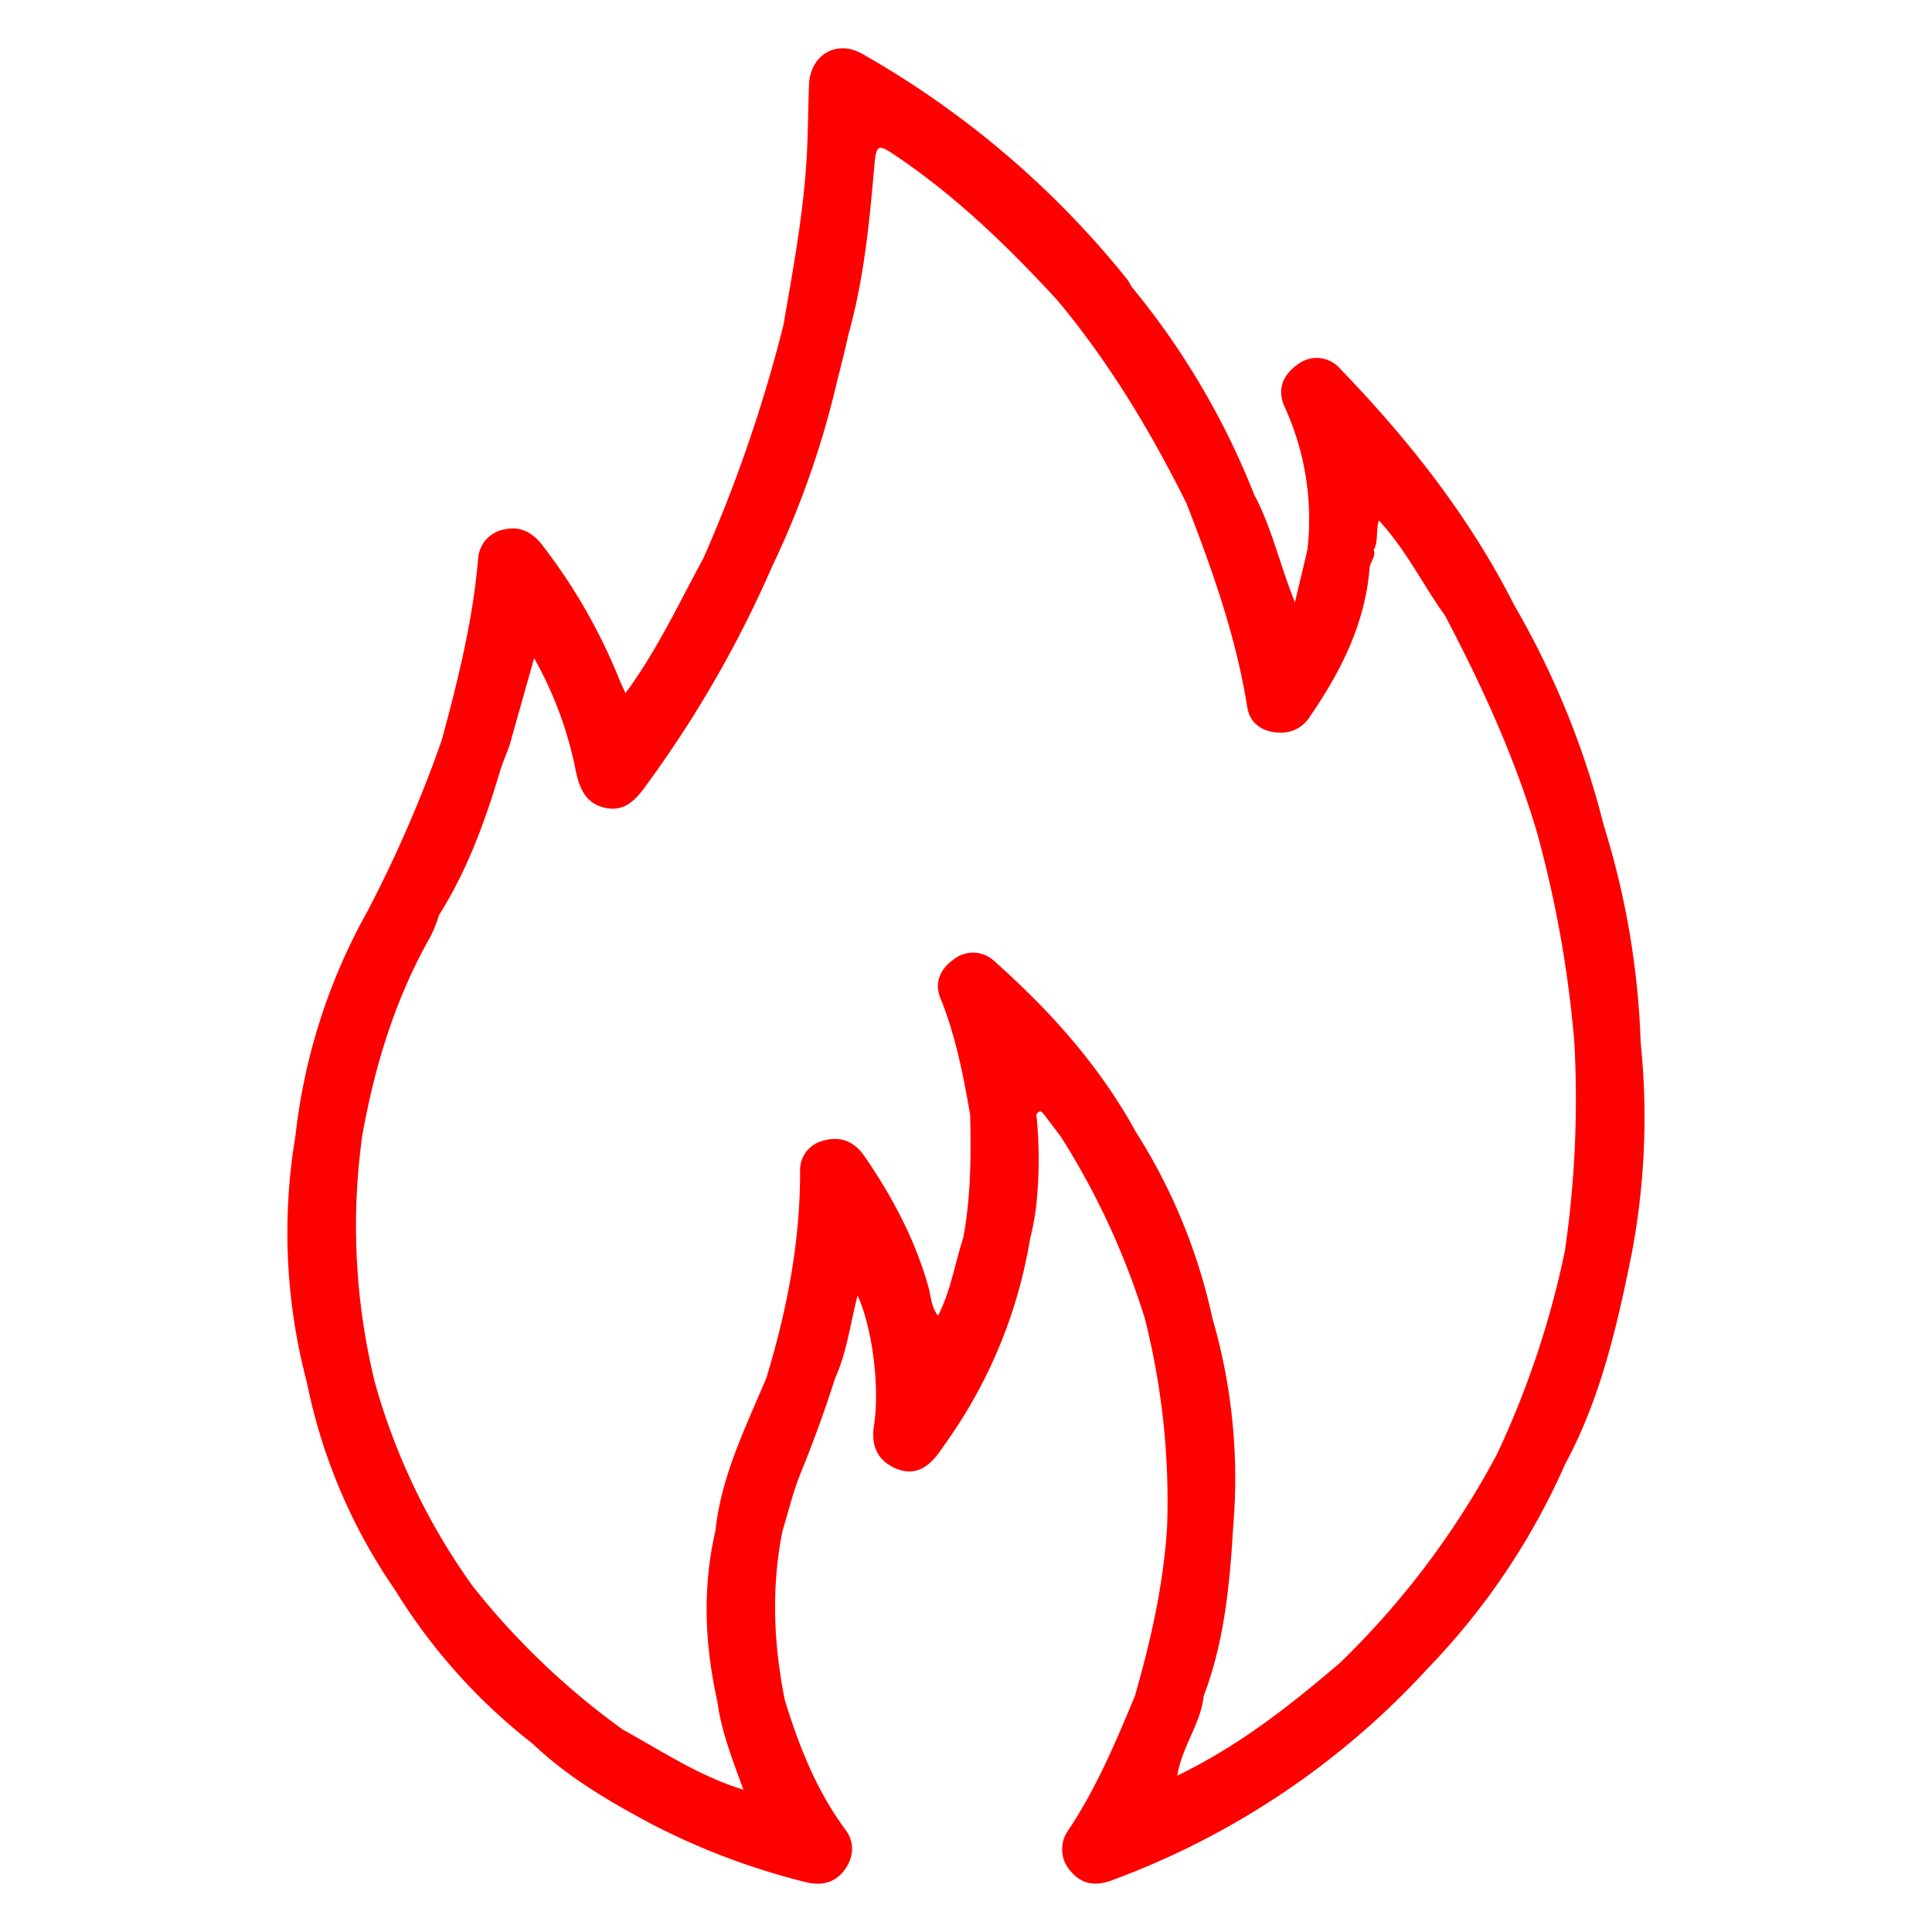
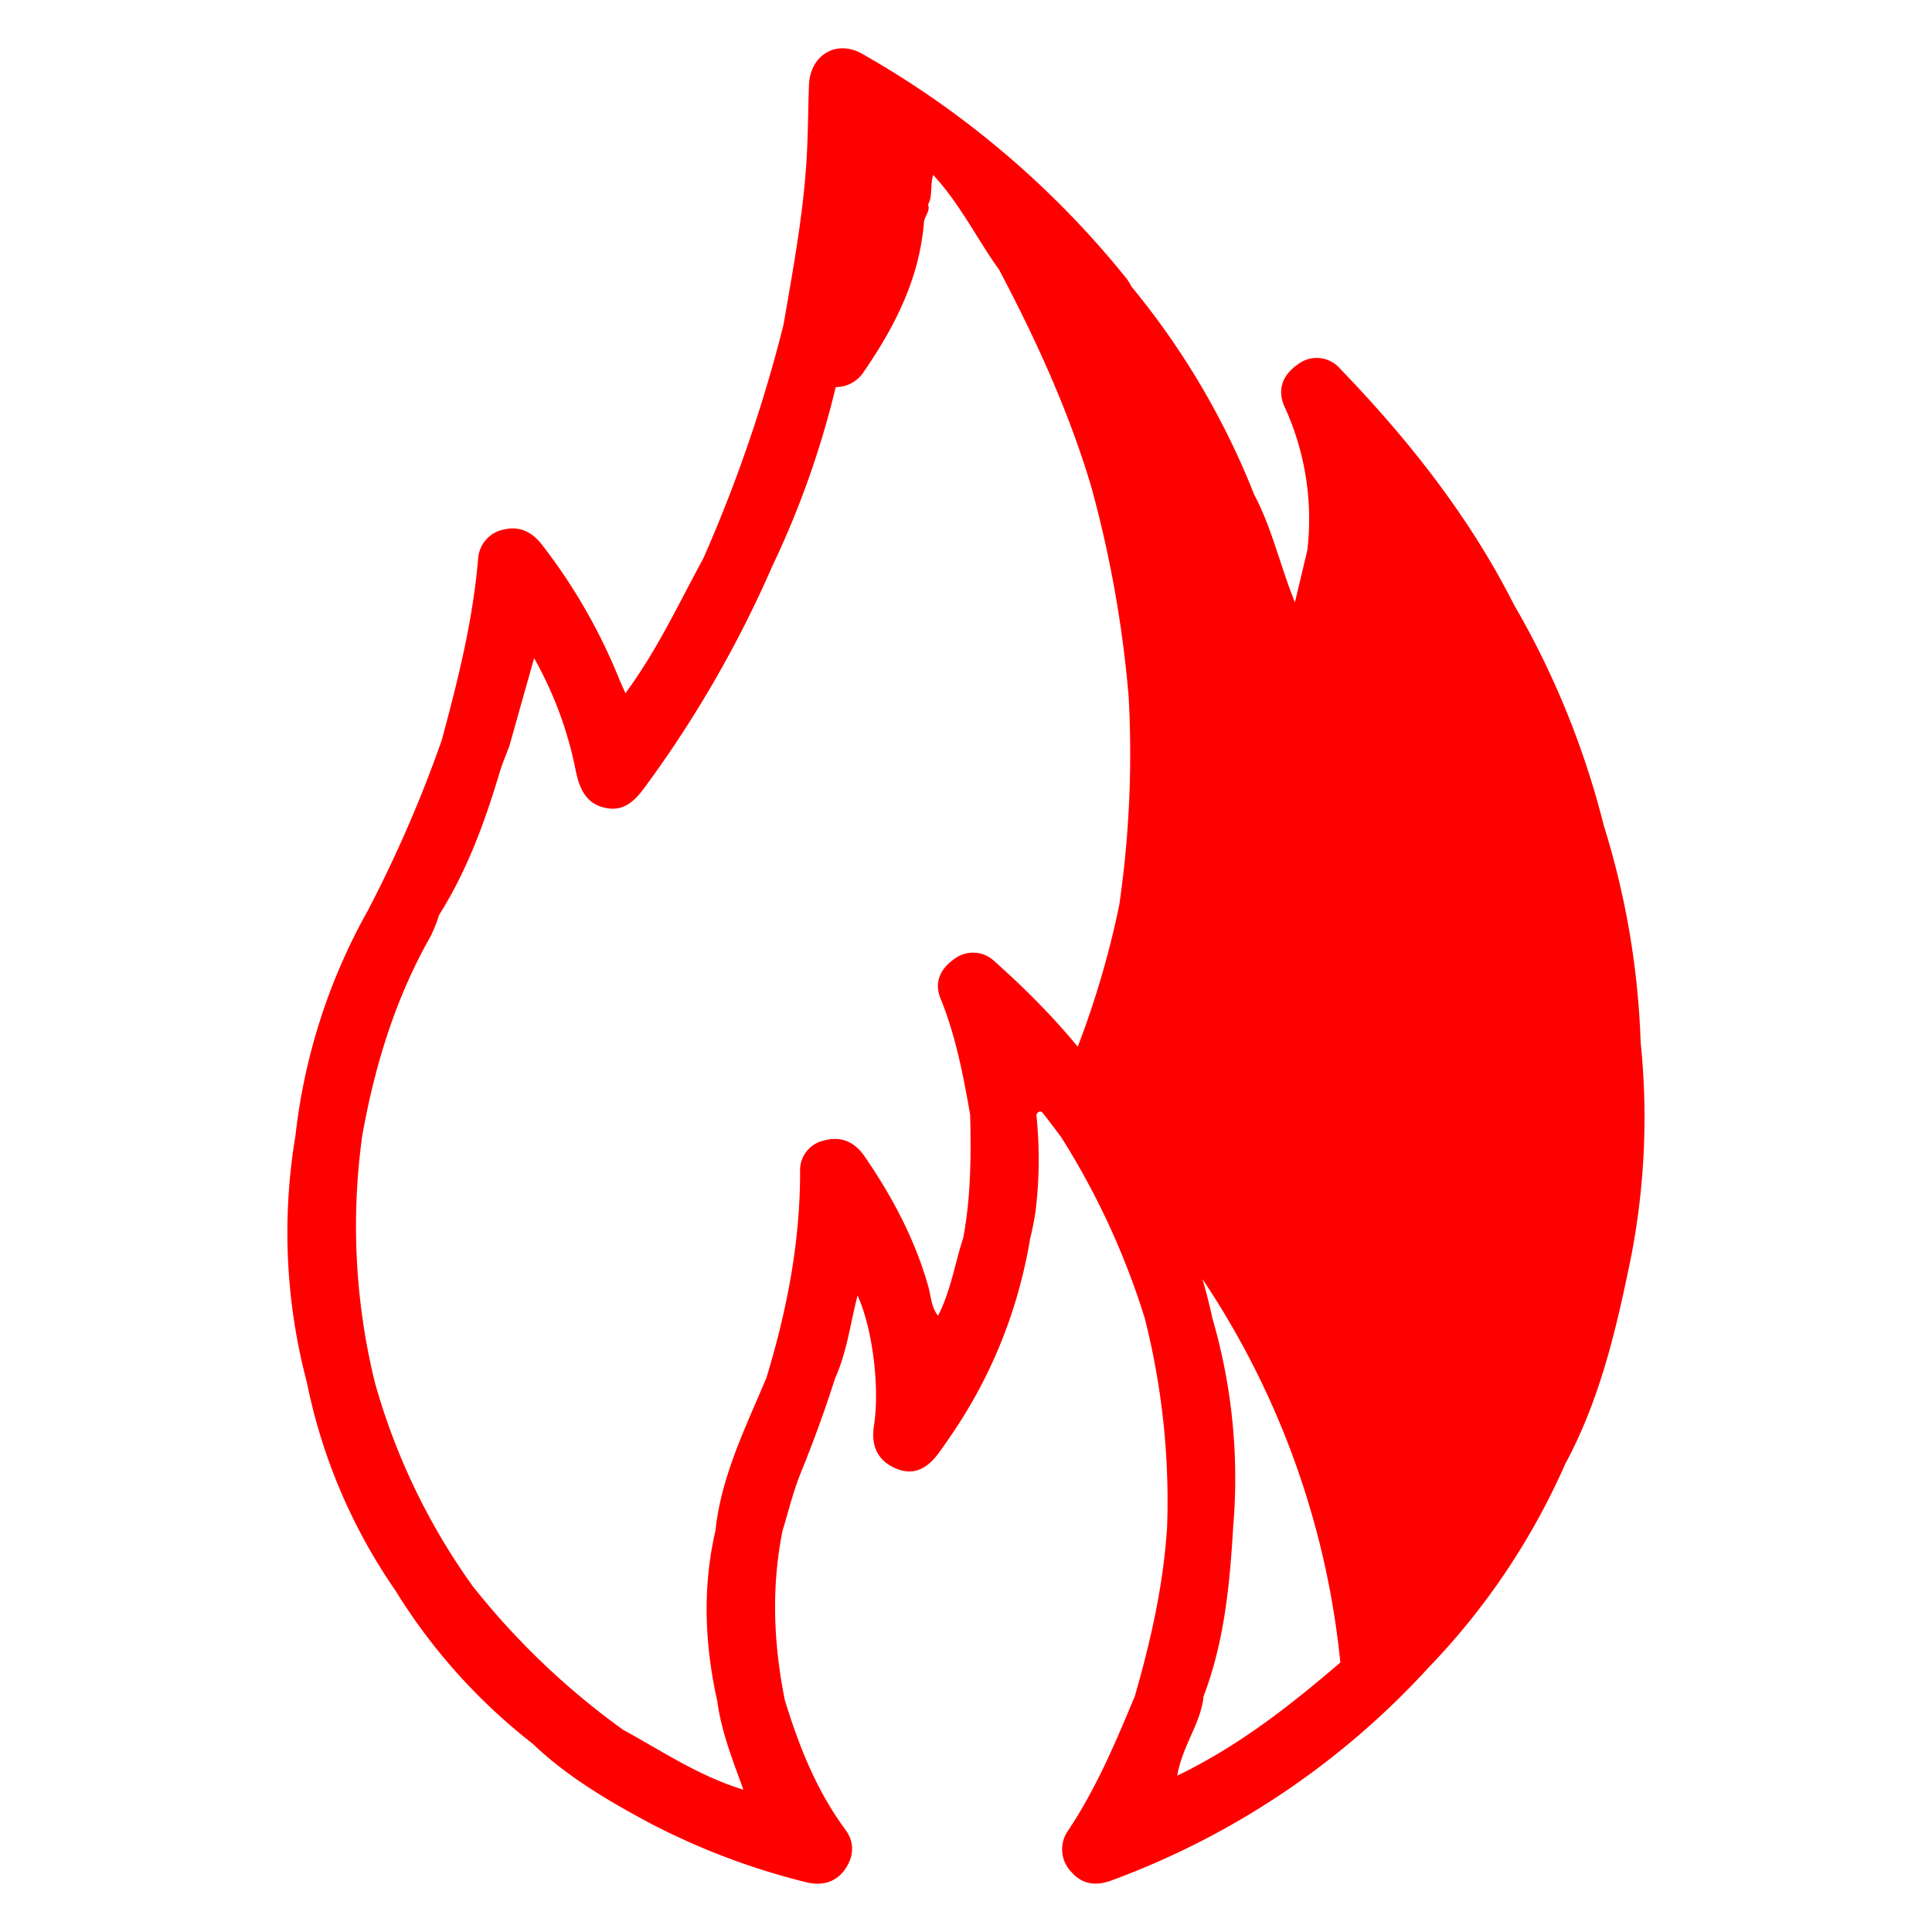
<svg xmlns="http://www.w3.org/2000/svg" id="Layer_1" data-name="Layer 1" viewBox="0 0 400 400">
-   <path d="M339.682,215.831a168.865,168.865,0,0,0-7.633-44.906,176.376,176.376,0,0,0-18.572-45.681c-9.274-18.326-21.855-34.225-36.043-48.928a6.379,6.379,0,0,0-8.817-.809c-3.083,2.146-4.279,5.253-2.614,8.817a55.722,55.722,0,0,1,4.678,29.524c-.786,3.306-1.571,6.624-2.58,10.869-3.189-7.962-4.807-15.524-8.43-22.29a159.847,159.847,0,0,0-25.408-43.089,13.6,13.6,0,0,0-.879-1.489,191.233,191.233,0,0,0-54.85-46.689c-5.335-3.06-10.822.223-11.045,6.461-.164,4.525-.187,9.075-.4,13.6-.575,12.158-2.826,24.083-4.878,36.042a302.539,302.539,0,0,1-16.6,48.354c-5.053,9.251-9.473,18.889-16.121,27.905-.645-1.477-1.067-2.345-1.419-3.247a116.468,116.468,0,0,0-15.653-27.226c-2.028-2.708-4.538-4.186-7.891-3.459a6.592,6.592,0,0,0-5.534,6.039c-1.079,12.85-4.2,25.279-7.551,37.672a268.009,268.009,0,0,1-15.325,35.292,122.955,122.955,0,0,0-14.949,46.572,121.182,121.182,0,0,0,2.369,51.051,115.847,115.847,0,0,0,18.349,43.112,120.015,120.015,0,0,0,28.386,31.681c7.129,6.8,15.524,11.76,24.142,16.38a144.93,144.93,0,0,0,32.314,12.264c3.178.821,6.179.27,8.219-2.626,1.865-2.662,2.017-5.616.094-8.2-6.015-8.125-9.626-17.318-12.557-26.862-2.334-11.654-2.826-23.332-.469-35.046,1.243-4.033,2.216-8.184,3.81-12.065,2.627-6.425,4.972-12.932,7.082-19.522,2.427-5.358,3.119-11.209,4.643-17.118,3.072,6.671,4.632,18.982,3.4,26.9-.657,4.15.68,7.281,4.537,8.922,3.893,1.654,6.73-.234,8.981-3.353q1.268-1.776,2.5-3.588a100.558,100.558,0,0,0,15.278-35.339c.41-1.817.762-3.646,1.067-5.5.246-.938.457-1.888.633-2.837s.34-1.888.48-2.838a88.809,88.809,0,0,0,.141-19.815c.786-1.278,1.3-.375,1.794.258,1.114,1.419,2.181,2.861,3.271,4.3a157.353,157.353,0,0,1,17.388,37.637,154.07,154.07,0,0,1,4.62,43.078c-.739,11.983-3.365,23.6-6.671,35.093-3.975,9.579-8,19.123-13.8,27.823a6.7,6.7,0,0,0,.575,8.536c2.274,2.7,5.194,3.025,8.36,1.841a167.009,167.009,0,0,0,65.589-44,144.838,144.838,0,0,0,28.363-42.222c7.328-13.566,10.693-28.4,13.73-43.335A151.349,151.349,0,0,0,339.682,215.831ZM277.505,344.208c-10.283,8.794-20.836,17.166-33.768,23.427,1.043-6.214,4.9-10.811,5.452-16.439,4.315-11.326,5.429-23.2,6.132-35.151a118.327,118.327,0,0,0-4.3-43.089,118.465,118.465,0,0,0-15.9-38.669c-7.457-13.625-17.67-24.975-29.183-35.222a6.409,6.409,0,0,0-8.489-.422c-2.744,1.934-4.069,4.748-2.744,8.031,3.166,7.762,4.713,15.911,6.156,24.1.2,8.536.152,17.06-1.431,25.5-1.747,5.335-2.568,10.974-5.217,16.122-1.431-1.759-1.443-4.022-2.017-6.039-2.779-9.825-7.5-18.678-13.261-27.037-2.1-3.037-4.972-4.139-8.395-3.178a6.285,6.285,0,0,0-4.89,6.472c.024,14.61-2.743,28.75-6.976,42.656-4.315,10.294-9.356,20.331-10.552,31.657-2.721,11.8-2.228,23.556.387,35.292.82,6.18,3.083,11.948,5.405,18.315-9.251-2.826-16.884-8.02-24.9-12.393A155.549,155.549,0,0,1,97.855,328.38a134.3,134.3,0,0,1-20.261-42.222,136.281,136.281,0,0,1-2.6-50.992c2.591-14.5,6.836-28.445,14.175-41.342A32.4,32.4,0,0,0,90.9,189.45c5.768-9.145,9.462-19.182,12.534-29.488.563-1.888,1.348-3.7,2.04-5.546,1.641-5.851,3.283-11.69,5.112-18.15a78.149,78.149,0,0,1,8.547,22.957c.751,3.834,2.041,7.164,6.226,8.044,4.069.867,6.379-1.806,8.524-4.8a236.621,236.621,0,0,0,26.042-45.317,186.908,186.908,0,0,0,13.1-37c.833-3.564,1.841-7.105,2.58-10.705,3.142-11.127,4.327-22.559,5.323-34.038.5-5.921.575-5.886,5.511-2.5,12.112,8.313,22.547,18.479,32.455,29.23,10.74,12.886,19.334,27.132,26.768,42.117,5.323,13.718,10.247,27.53,12.569,42.163.539,3.435,3.306,5.311,7.07,5.264a6.9,6.9,0,0,0,5.863-3.259c6.437-9.357,11.478-19.288,12.405-30.872.105-1.255,1.36-2.275.844-3.694,1-1.735.4-3.74,1.055-6.12,5.64,6.073,9.075,13.284,13.671,19.651,7.563,14.351,14.317,29.054,18.983,44.625a238.6,238.6,0,0,1,7.832,43.816,217.674,217.674,0,0,1-1.946,43.066,187.89,187.89,0,0,1-14.093,42.21A173.788,173.788,0,0,1,277.505,344.208Z" fill="red" />
+   <path d="M339.682,215.831a168.865,168.865,0,0,0-7.633-44.906,176.376,176.376,0,0,0-18.572-45.681c-9.274-18.326-21.855-34.225-36.043-48.928a6.379,6.379,0,0,0-8.817-.809c-3.083,2.146-4.279,5.253-2.614,8.817a55.722,55.722,0,0,1,4.678,29.524c-.786,3.306-1.571,6.624-2.58,10.869-3.189-7.962-4.807-15.524-8.43-22.29a159.847,159.847,0,0,0-25.408-43.089,13.6,13.6,0,0,0-.879-1.489,191.233,191.233,0,0,0-54.85-46.689c-5.335-3.06-10.822.223-11.045,6.461-.164,4.525-.187,9.075-.4,13.6-.575,12.158-2.826,24.083-4.878,36.042a302.539,302.539,0,0,1-16.6,48.354c-5.053,9.251-9.473,18.889-16.121,27.905-.645-1.477-1.067-2.345-1.419-3.247a116.468,116.468,0,0,0-15.653-27.226c-2.028-2.708-4.538-4.186-7.891-3.459a6.592,6.592,0,0,0-5.534,6.039c-1.079,12.85-4.2,25.279-7.551,37.672a268.009,268.009,0,0,1-15.325,35.292,122.955,122.955,0,0,0-14.949,46.572,121.182,121.182,0,0,0,2.369,51.051,115.847,115.847,0,0,0,18.349,43.112,120.015,120.015,0,0,0,28.386,31.681c7.129,6.8,15.524,11.76,24.142,16.38a144.93,144.93,0,0,0,32.314,12.264c3.178.821,6.179.27,8.219-2.626,1.865-2.662,2.017-5.616.094-8.2-6.015-8.125-9.626-17.318-12.557-26.862-2.334-11.654-2.826-23.332-.469-35.046,1.243-4.033,2.216-8.184,3.81-12.065,2.627-6.425,4.972-12.932,7.082-19.522,2.427-5.358,3.119-11.209,4.643-17.118,3.072,6.671,4.632,18.982,3.4,26.9-.657,4.15.68,7.281,4.537,8.922,3.893,1.654,6.73-.234,8.981-3.353q1.268-1.776,2.5-3.588a100.558,100.558,0,0,0,15.278-35.339c.41-1.817.762-3.646,1.067-5.5.246-.938.457-1.888.633-2.837s.34-1.888.48-2.838a88.809,88.809,0,0,0,.141-19.815c.786-1.278,1.3-.375,1.794.258,1.114,1.419,2.181,2.861,3.271,4.3a157.353,157.353,0,0,1,17.388,37.637,154.07,154.07,0,0,1,4.62,43.078c-.739,11.983-3.365,23.6-6.671,35.093-3.975,9.579-8,19.123-13.8,27.823a6.7,6.7,0,0,0,.575,8.536c2.274,2.7,5.194,3.025,8.36,1.841a167.009,167.009,0,0,0,65.589-44,144.838,144.838,0,0,0,28.363-42.222c7.328-13.566,10.693-28.4,13.73-43.335A151.349,151.349,0,0,0,339.682,215.831ZM277.505,344.208c-10.283,8.794-20.836,17.166-33.768,23.427,1.043-6.214,4.9-10.811,5.452-16.439,4.315-11.326,5.429-23.2,6.132-35.151a118.327,118.327,0,0,0-4.3-43.089,118.465,118.465,0,0,0-15.9-38.669c-7.457-13.625-17.67-24.975-29.183-35.222a6.409,6.409,0,0,0-8.489-.422c-2.744,1.934-4.069,4.748-2.744,8.031,3.166,7.762,4.713,15.911,6.156,24.1.2,8.536.152,17.06-1.431,25.5-1.747,5.335-2.568,10.974-5.217,16.122-1.431-1.759-1.443-4.022-2.017-6.039-2.779-9.825-7.5-18.678-13.261-27.037-2.1-3.037-4.972-4.139-8.395-3.178a6.285,6.285,0,0,0-4.89,6.472c.024,14.61-2.743,28.75-6.976,42.656-4.315,10.294-9.356,20.331-10.552,31.657-2.721,11.8-2.228,23.556.387,35.292.82,6.18,3.083,11.948,5.405,18.315-9.251-2.826-16.884-8.02-24.9-12.393A155.549,155.549,0,0,1,97.855,328.38a134.3,134.3,0,0,1-20.261-42.222,136.281,136.281,0,0,1-2.6-50.992c2.591-14.5,6.836-28.445,14.175-41.342A32.4,32.4,0,0,0,90.9,189.45c5.768-9.145,9.462-19.182,12.534-29.488.563-1.888,1.348-3.7,2.04-5.546,1.641-5.851,3.283-11.69,5.112-18.15a78.149,78.149,0,0,1,8.547,22.957c.751,3.834,2.041,7.164,6.226,8.044,4.069.867,6.379-1.806,8.524-4.8a236.621,236.621,0,0,0,26.042-45.317,186.908,186.908,0,0,0,13.1-37a6.9,6.9,0,0,0,5.863-3.259c6.437-9.357,11.478-19.288,12.405-30.872.105-1.255,1.36-2.275.844-3.694,1-1.735.4-3.74,1.055-6.12,5.64,6.073,9.075,13.284,13.671,19.651,7.563,14.351,14.317,29.054,18.983,44.625a238.6,238.6,0,0,1,7.832,43.816,217.674,217.674,0,0,1-1.946,43.066,187.89,187.89,0,0,1-14.093,42.21A173.788,173.788,0,0,1,277.505,344.208Z" fill="red" />
</svg>